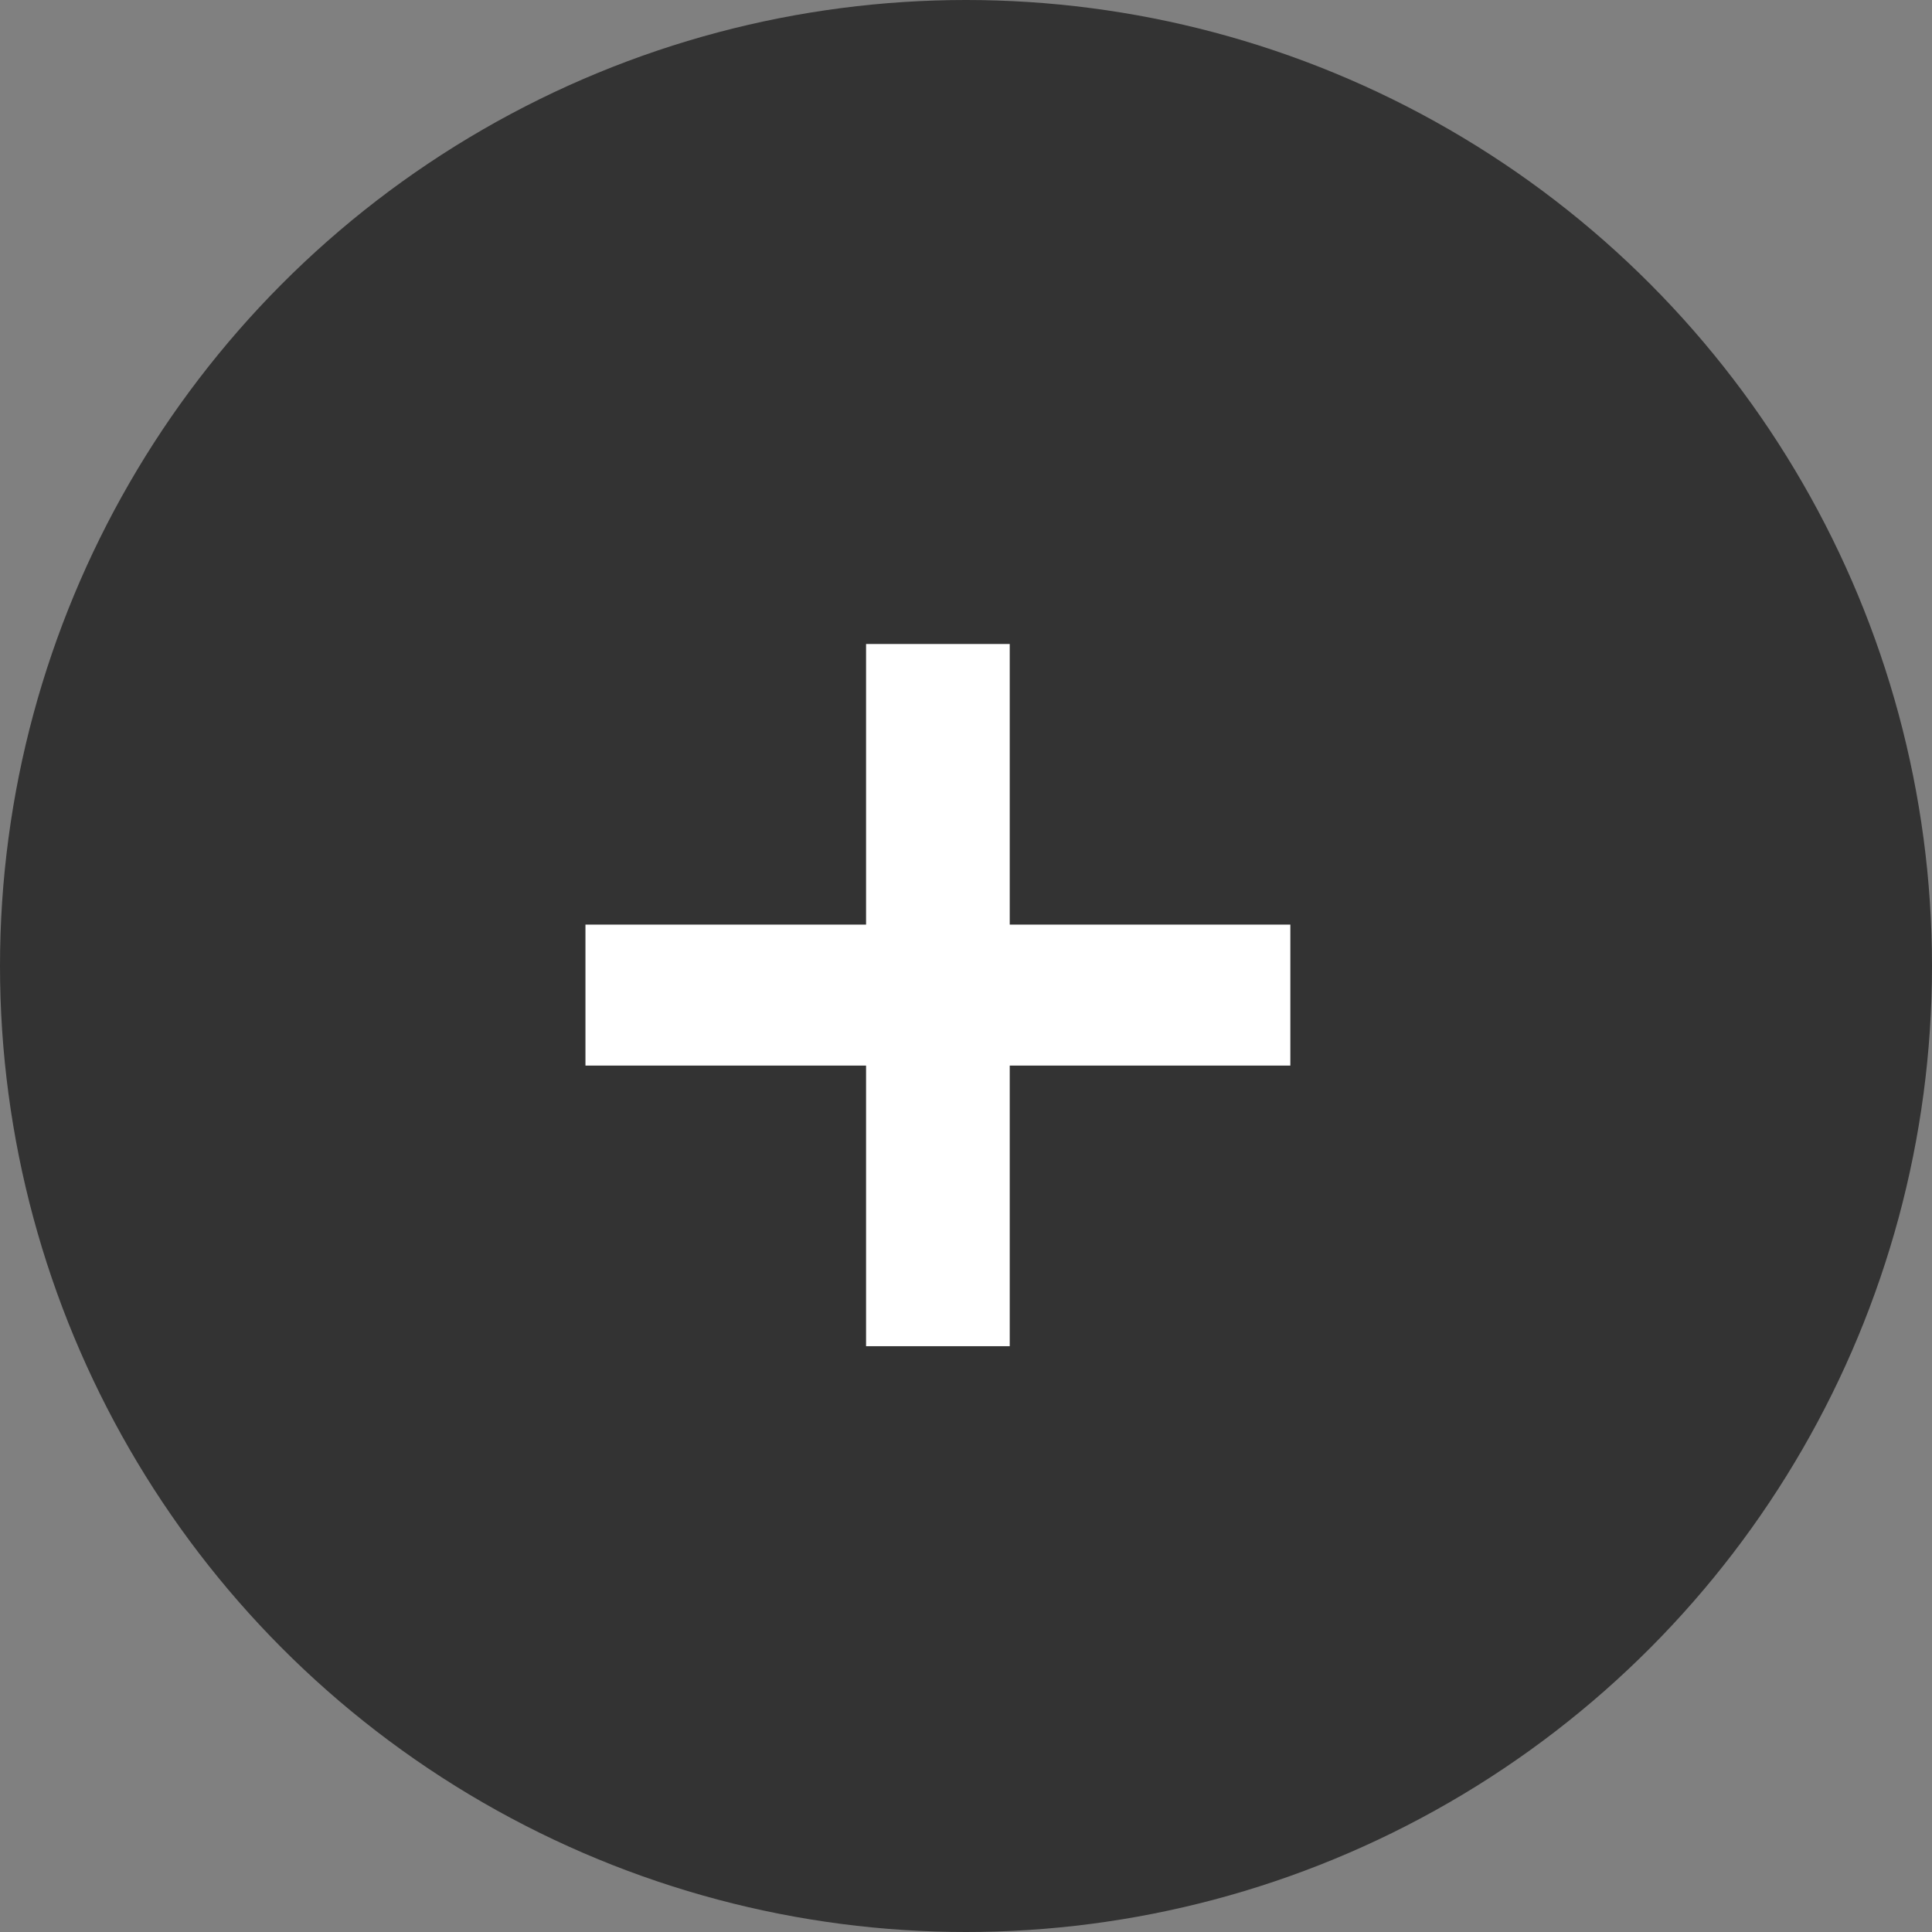
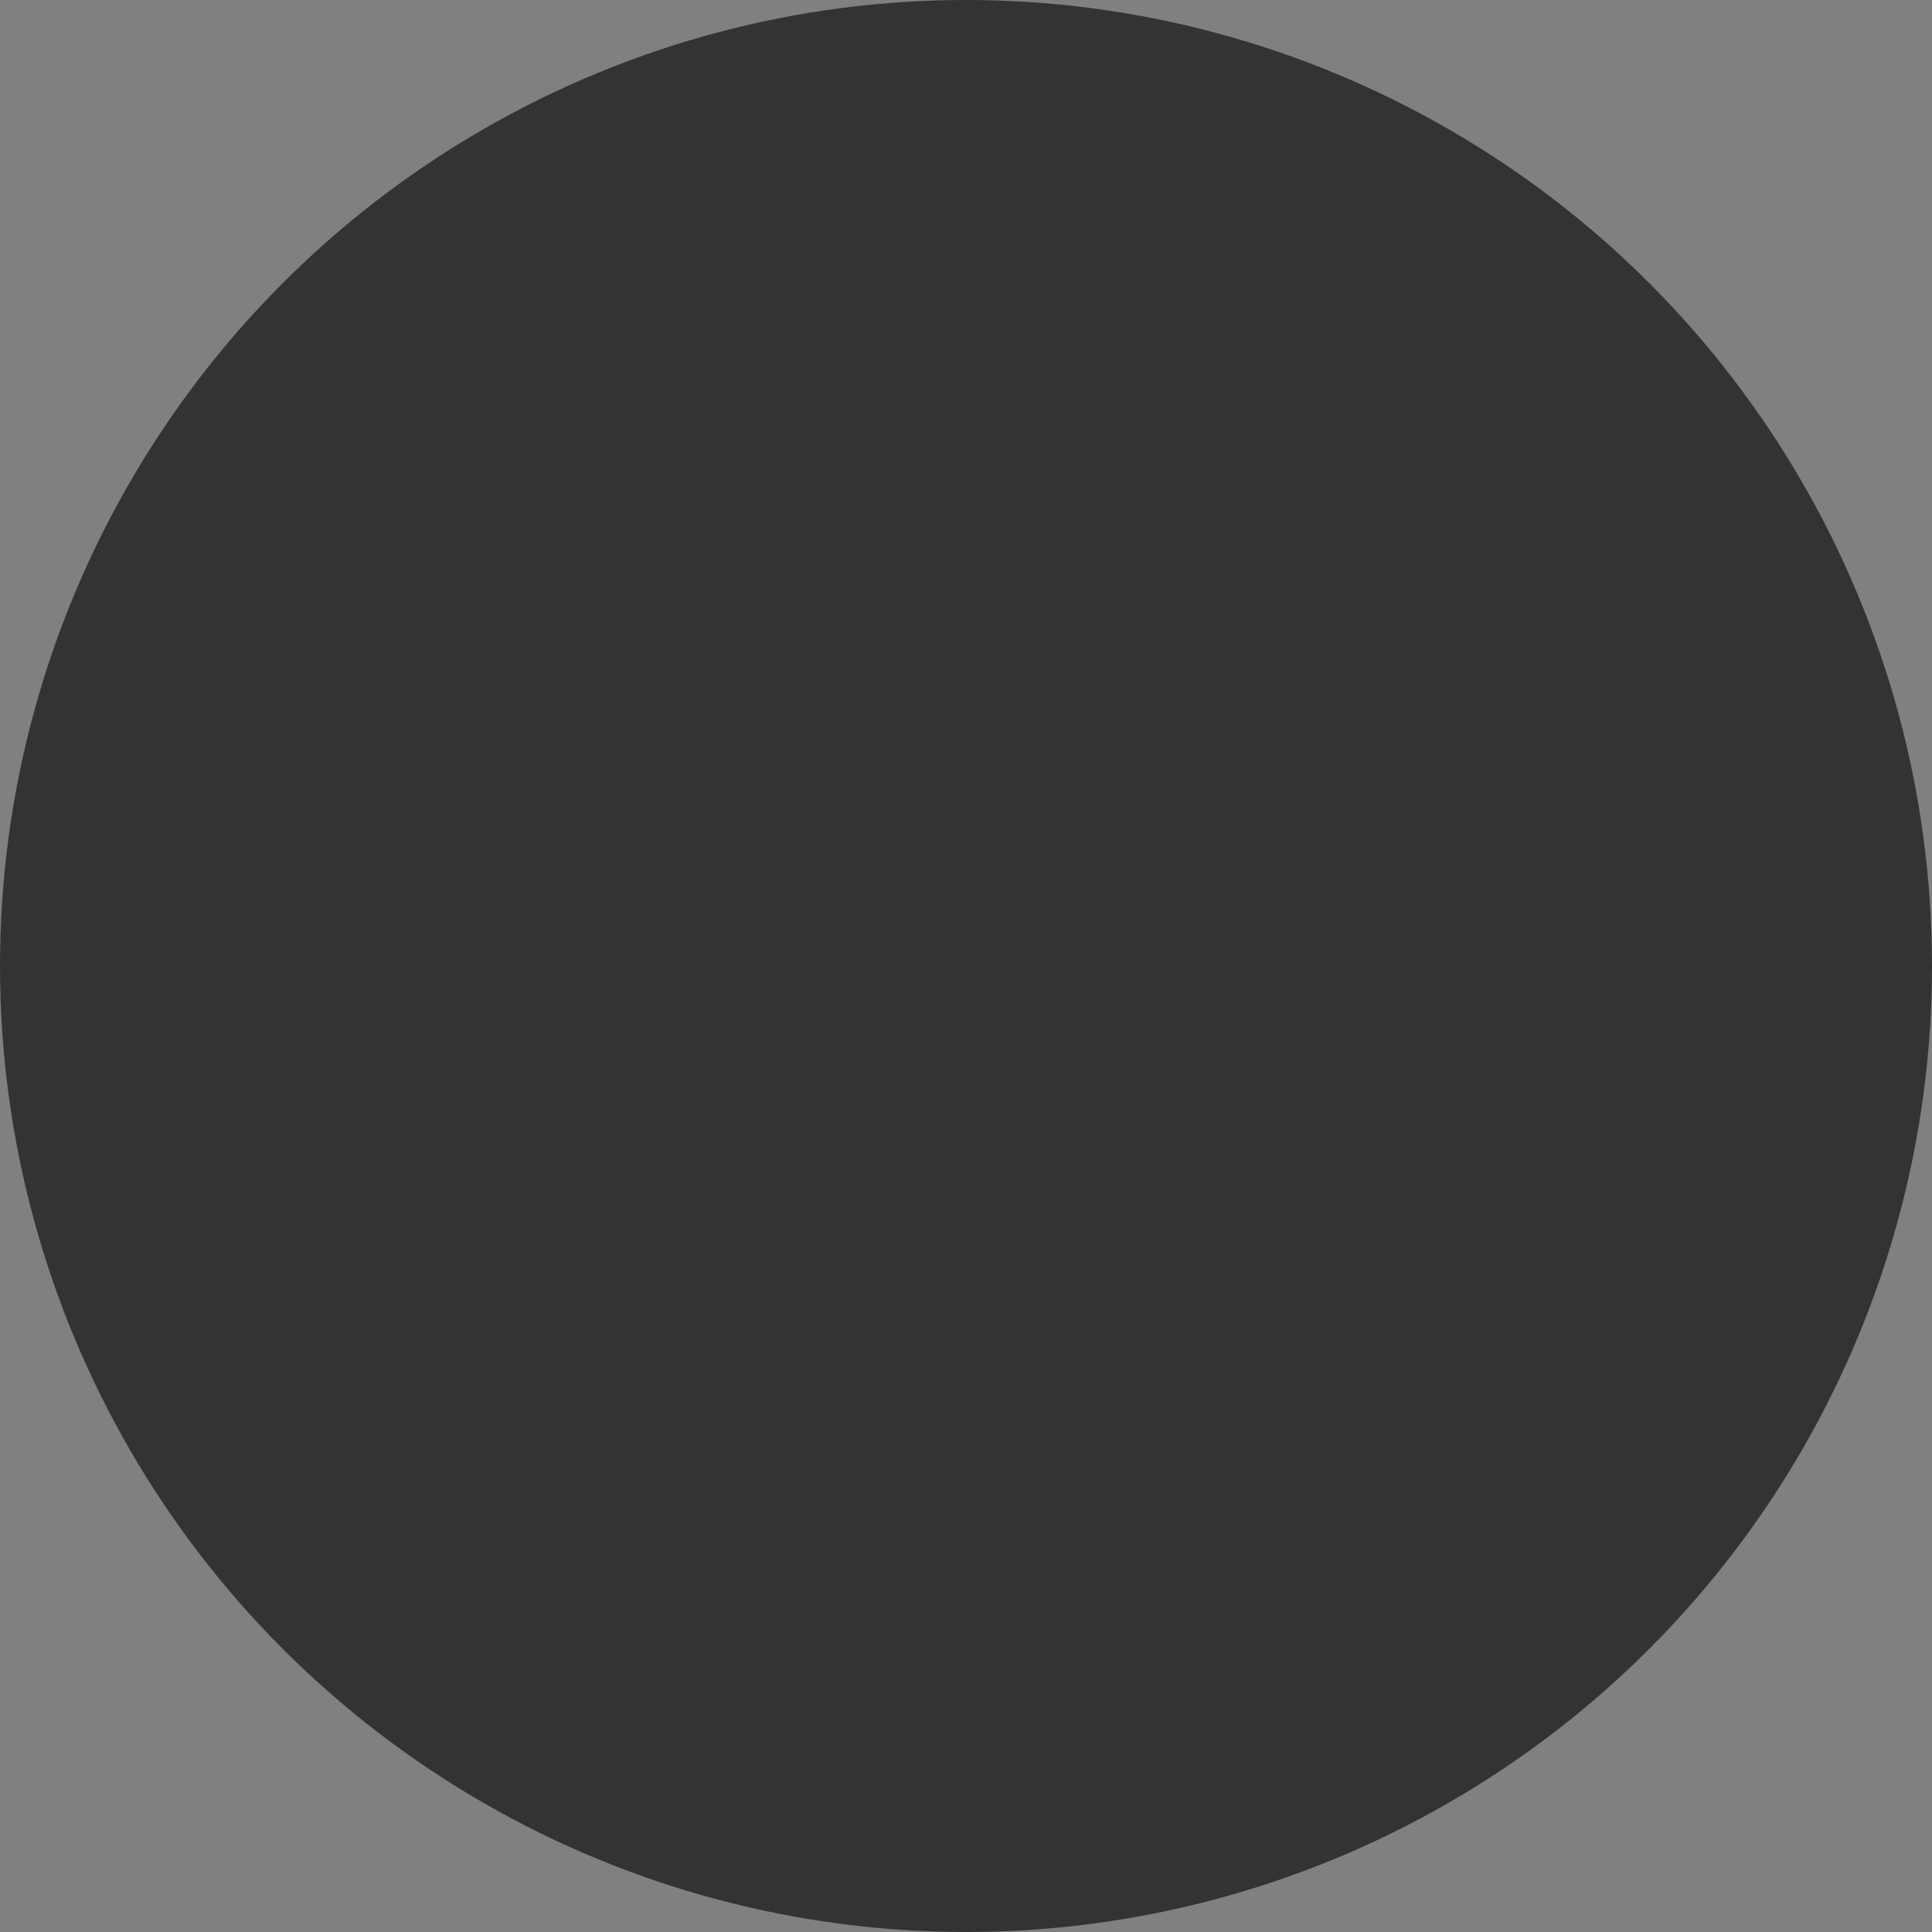
<svg xmlns="http://www.w3.org/2000/svg" width="33px" height="33px" viewBox="0 0 33 33" version="1.1">
  <rect x="0" y="0" width="33" height="33" fill="#808080" stroke="none" />
  <title>Group</title>
  <desc>Created with Sketch.</desc>
  <defs />
  <g id="Page-1" stroke="none" stroke-width="1" fill="none" fill-rule="evenodd">
    <g id="boot-list" transform="translate(-1328, -2580)">
      <g id="Group" transform="translate(1328, 2580)">
        <circle id="Oval" fill="#333333" cx="16.5" cy="16.5" r="16.5" />
-         <polygon id="+" fill="#FFFFFF" points="22.04 18.201 17.247 18.201 17.247 22.994 14.793 22.994 14.793 18.201 10 18.201 10 15.793 14.793 15.793 14.793 11 17.247 11 17.247 15.793 22.04 15.793" />
      </g>
    </g>
  </g>
</svg>